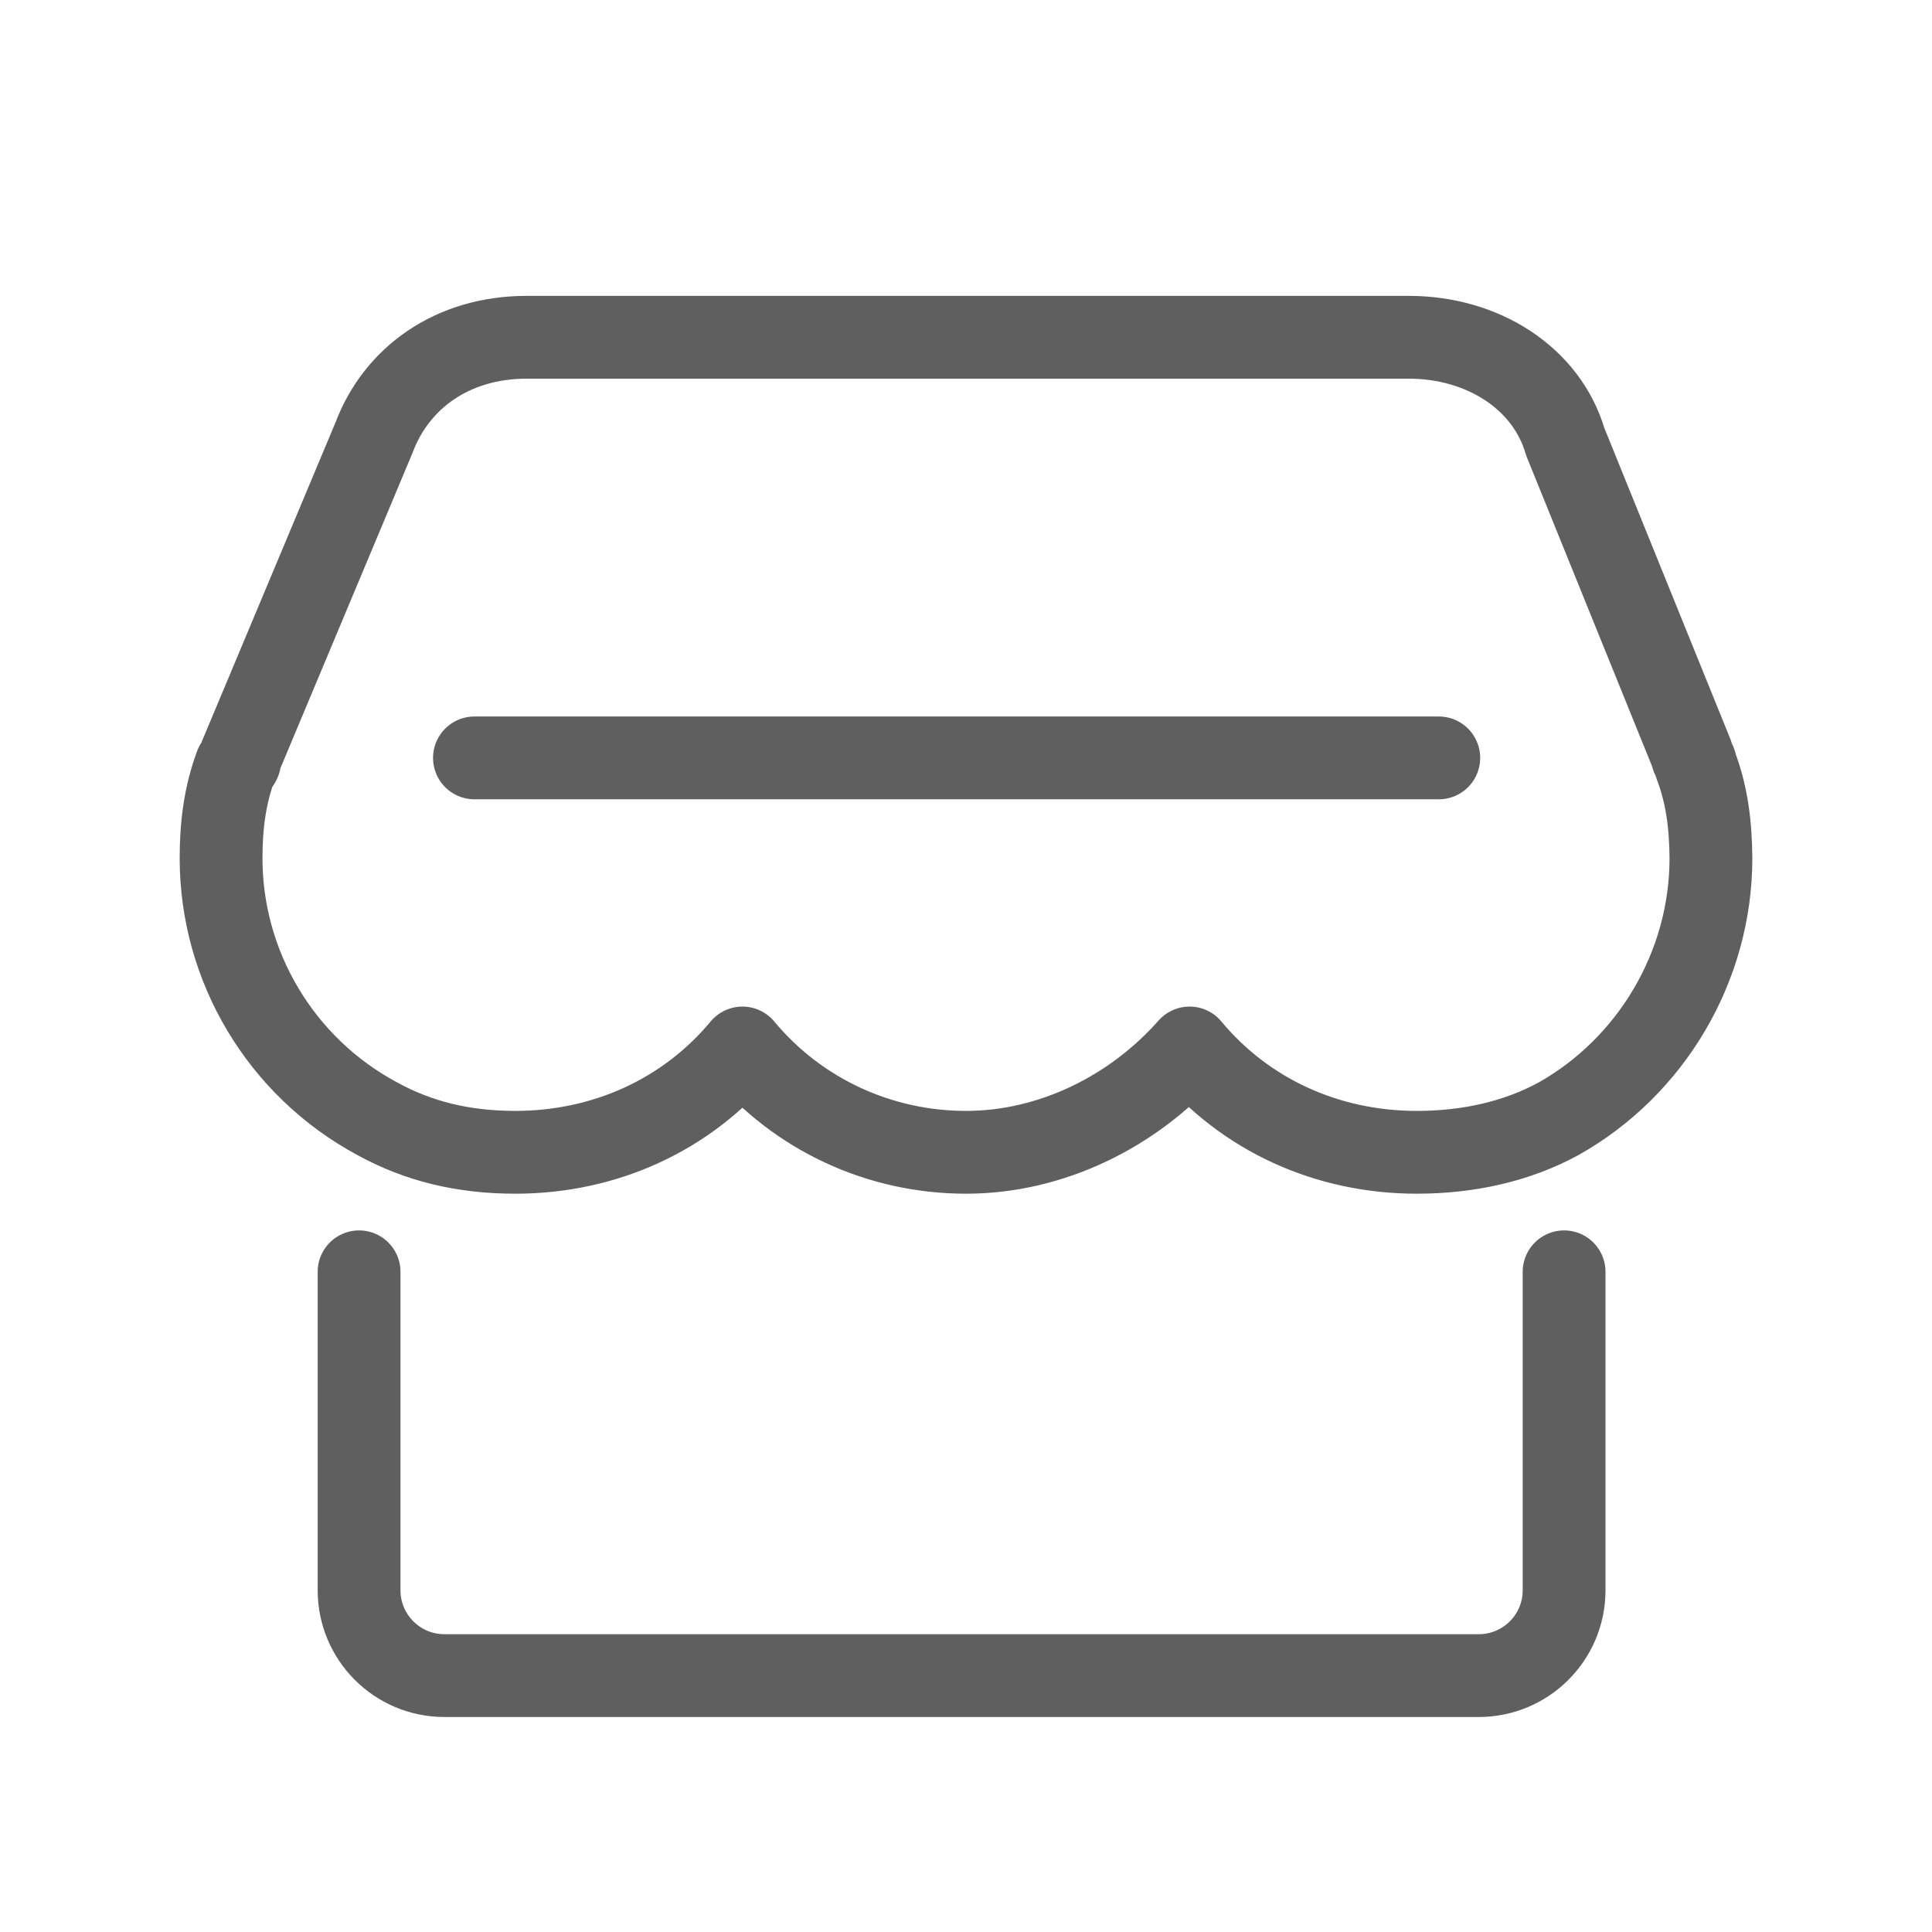
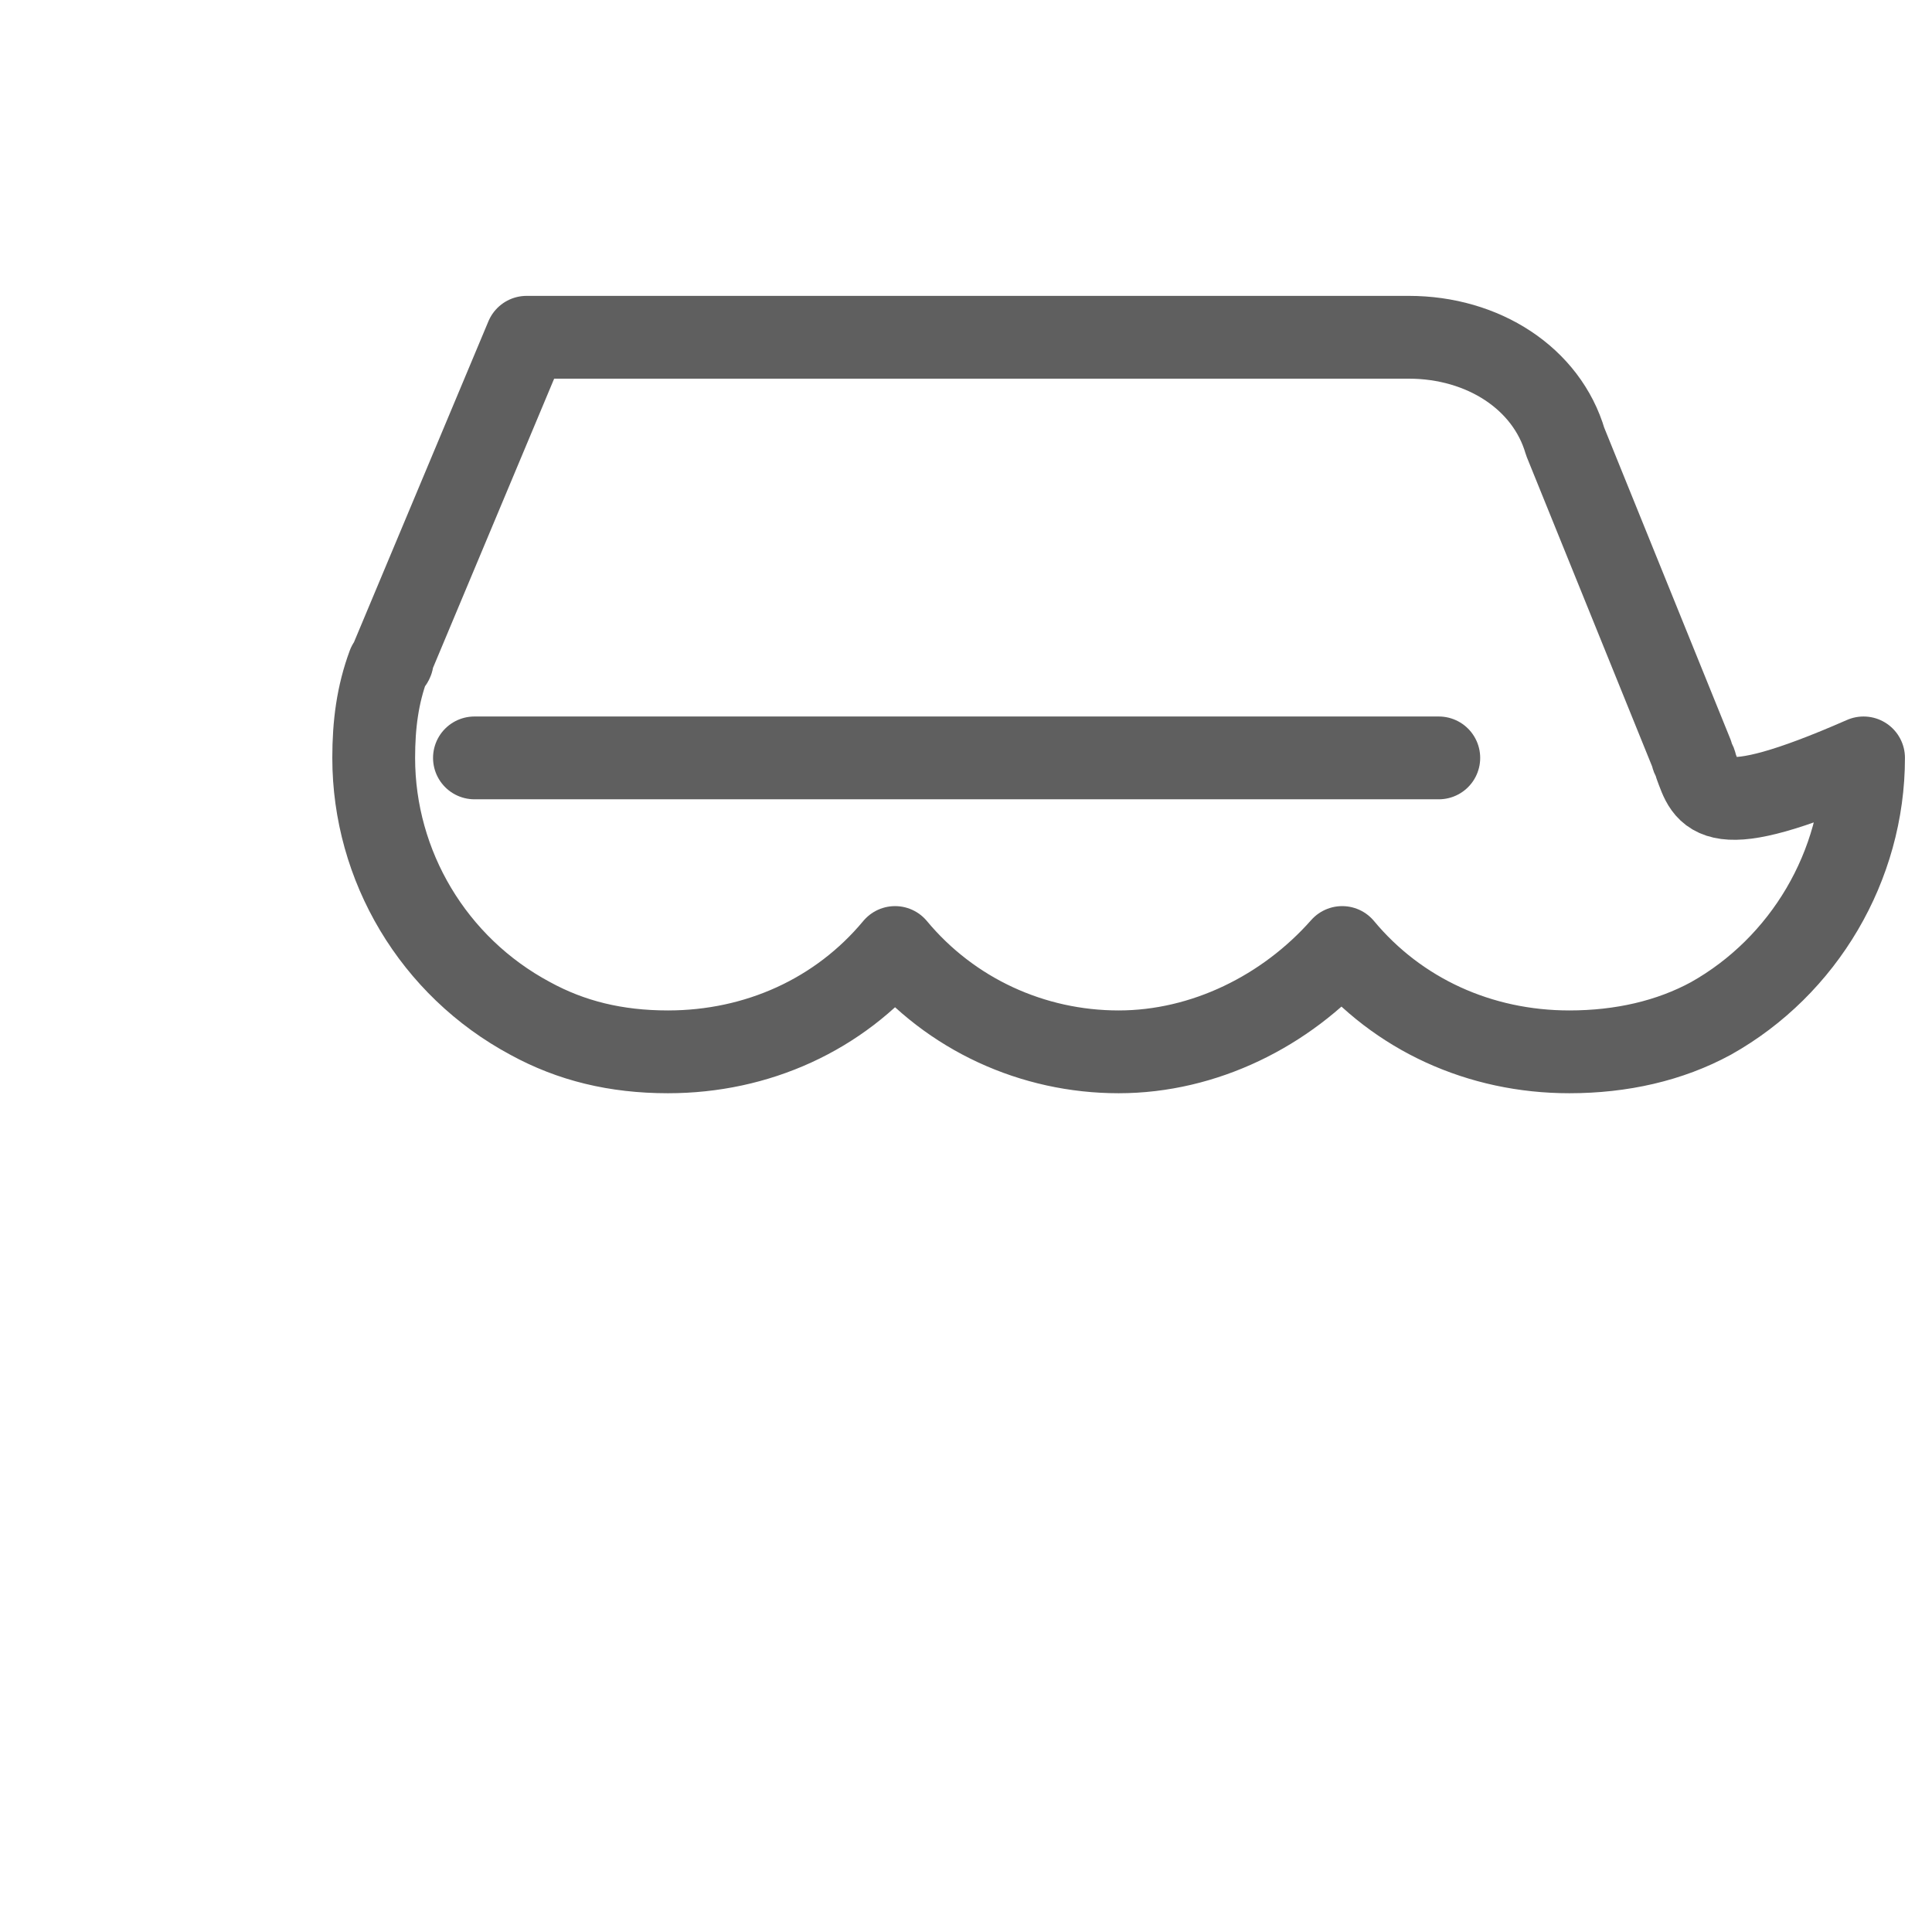
<svg xmlns="http://www.w3.org/2000/svg" version="1.1" id="图层_1" x="0px" y="0px" viewBox="0 0 70 70" style="enable-background:new 0 0 70 70;" xml:space="preserve">
  <style type="text/css">
	.st0{fill:none;stroke:#5F5F5F;stroke-width:3;stroke-linecap:round;stroke-linejoin:round;stroke-miterlimit:10;}
	.st1{fill:#333333;}
</style>
-   <path class="st0" d="M61.44,27.73c0-0.13-0.14-0.27-0.14-0.4l-4.59-11.33c-0.67-2.29-2.97-3.78-5.67-3.78H19.08  c-2.7,0-4.72,1.48-5.53,3.64l-4.86,11.6c0,0.14,0,0.14-0.14,0.27c-0.4,1.08-0.54,2.16-0.54,3.37c0,3.91,2.16,7.56,5.67,9.44  c1.48,0.81,3.1,1.21,4.99,1.21c3.24,0,6.21-1.35,8.23-3.78c2.02,2.43,4.99,3.78,8.1,3.78c3.1,0,6.07-1.48,8.1-3.78  c2.02,2.43,4.99,3.78,8.23,3.78c1.89,0,3.64-0.4,5.13-1.21c3.37-1.89,5.53-5.53,5.53-9.44C61.98,29.89,61.85,28.81,61.44,27.73  L61.44,27.73z" />
-   <path class="st0" d="M56.67,46.08v11.54c0,1.71-1.39,3.09-3.09,3.09H16.1c-1.71,0-3.09-1.39-3.09-3.09V46.08" />
+   <path class="st0" d="M61.44,27.73c0-0.13-0.14-0.27-0.14-0.4l-4.59-11.33c-0.67-2.29-2.97-3.78-5.67-3.78H19.08  l-4.86,11.6c0,0.14,0,0.14-0.14,0.27c-0.4,1.08-0.54,2.16-0.54,3.37c0,3.91,2.16,7.56,5.67,9.44  c1.48,0.81,3.1,1.21,4.99,1.21c3.24,0,6.21-1.35,8.23-3.78c2.02,2.43,4.99,3.78,8.1,3.78c3.1,0,6.07-1.48,8.1-3.78  c2.02,2.43,4.99,3.78,8.23,3.78c1.89,0,3.64-0.4,5.13-1.21c3.37-1.89,5.53-5.53,5.53-9.44C61.98,29.89,61.85,28.81,61.44,27.73  L61.44,27.73z" />
  <line class="st0" x1="17.19" y1="27.46" x2="52.13" y2="27.46" />
</svg>